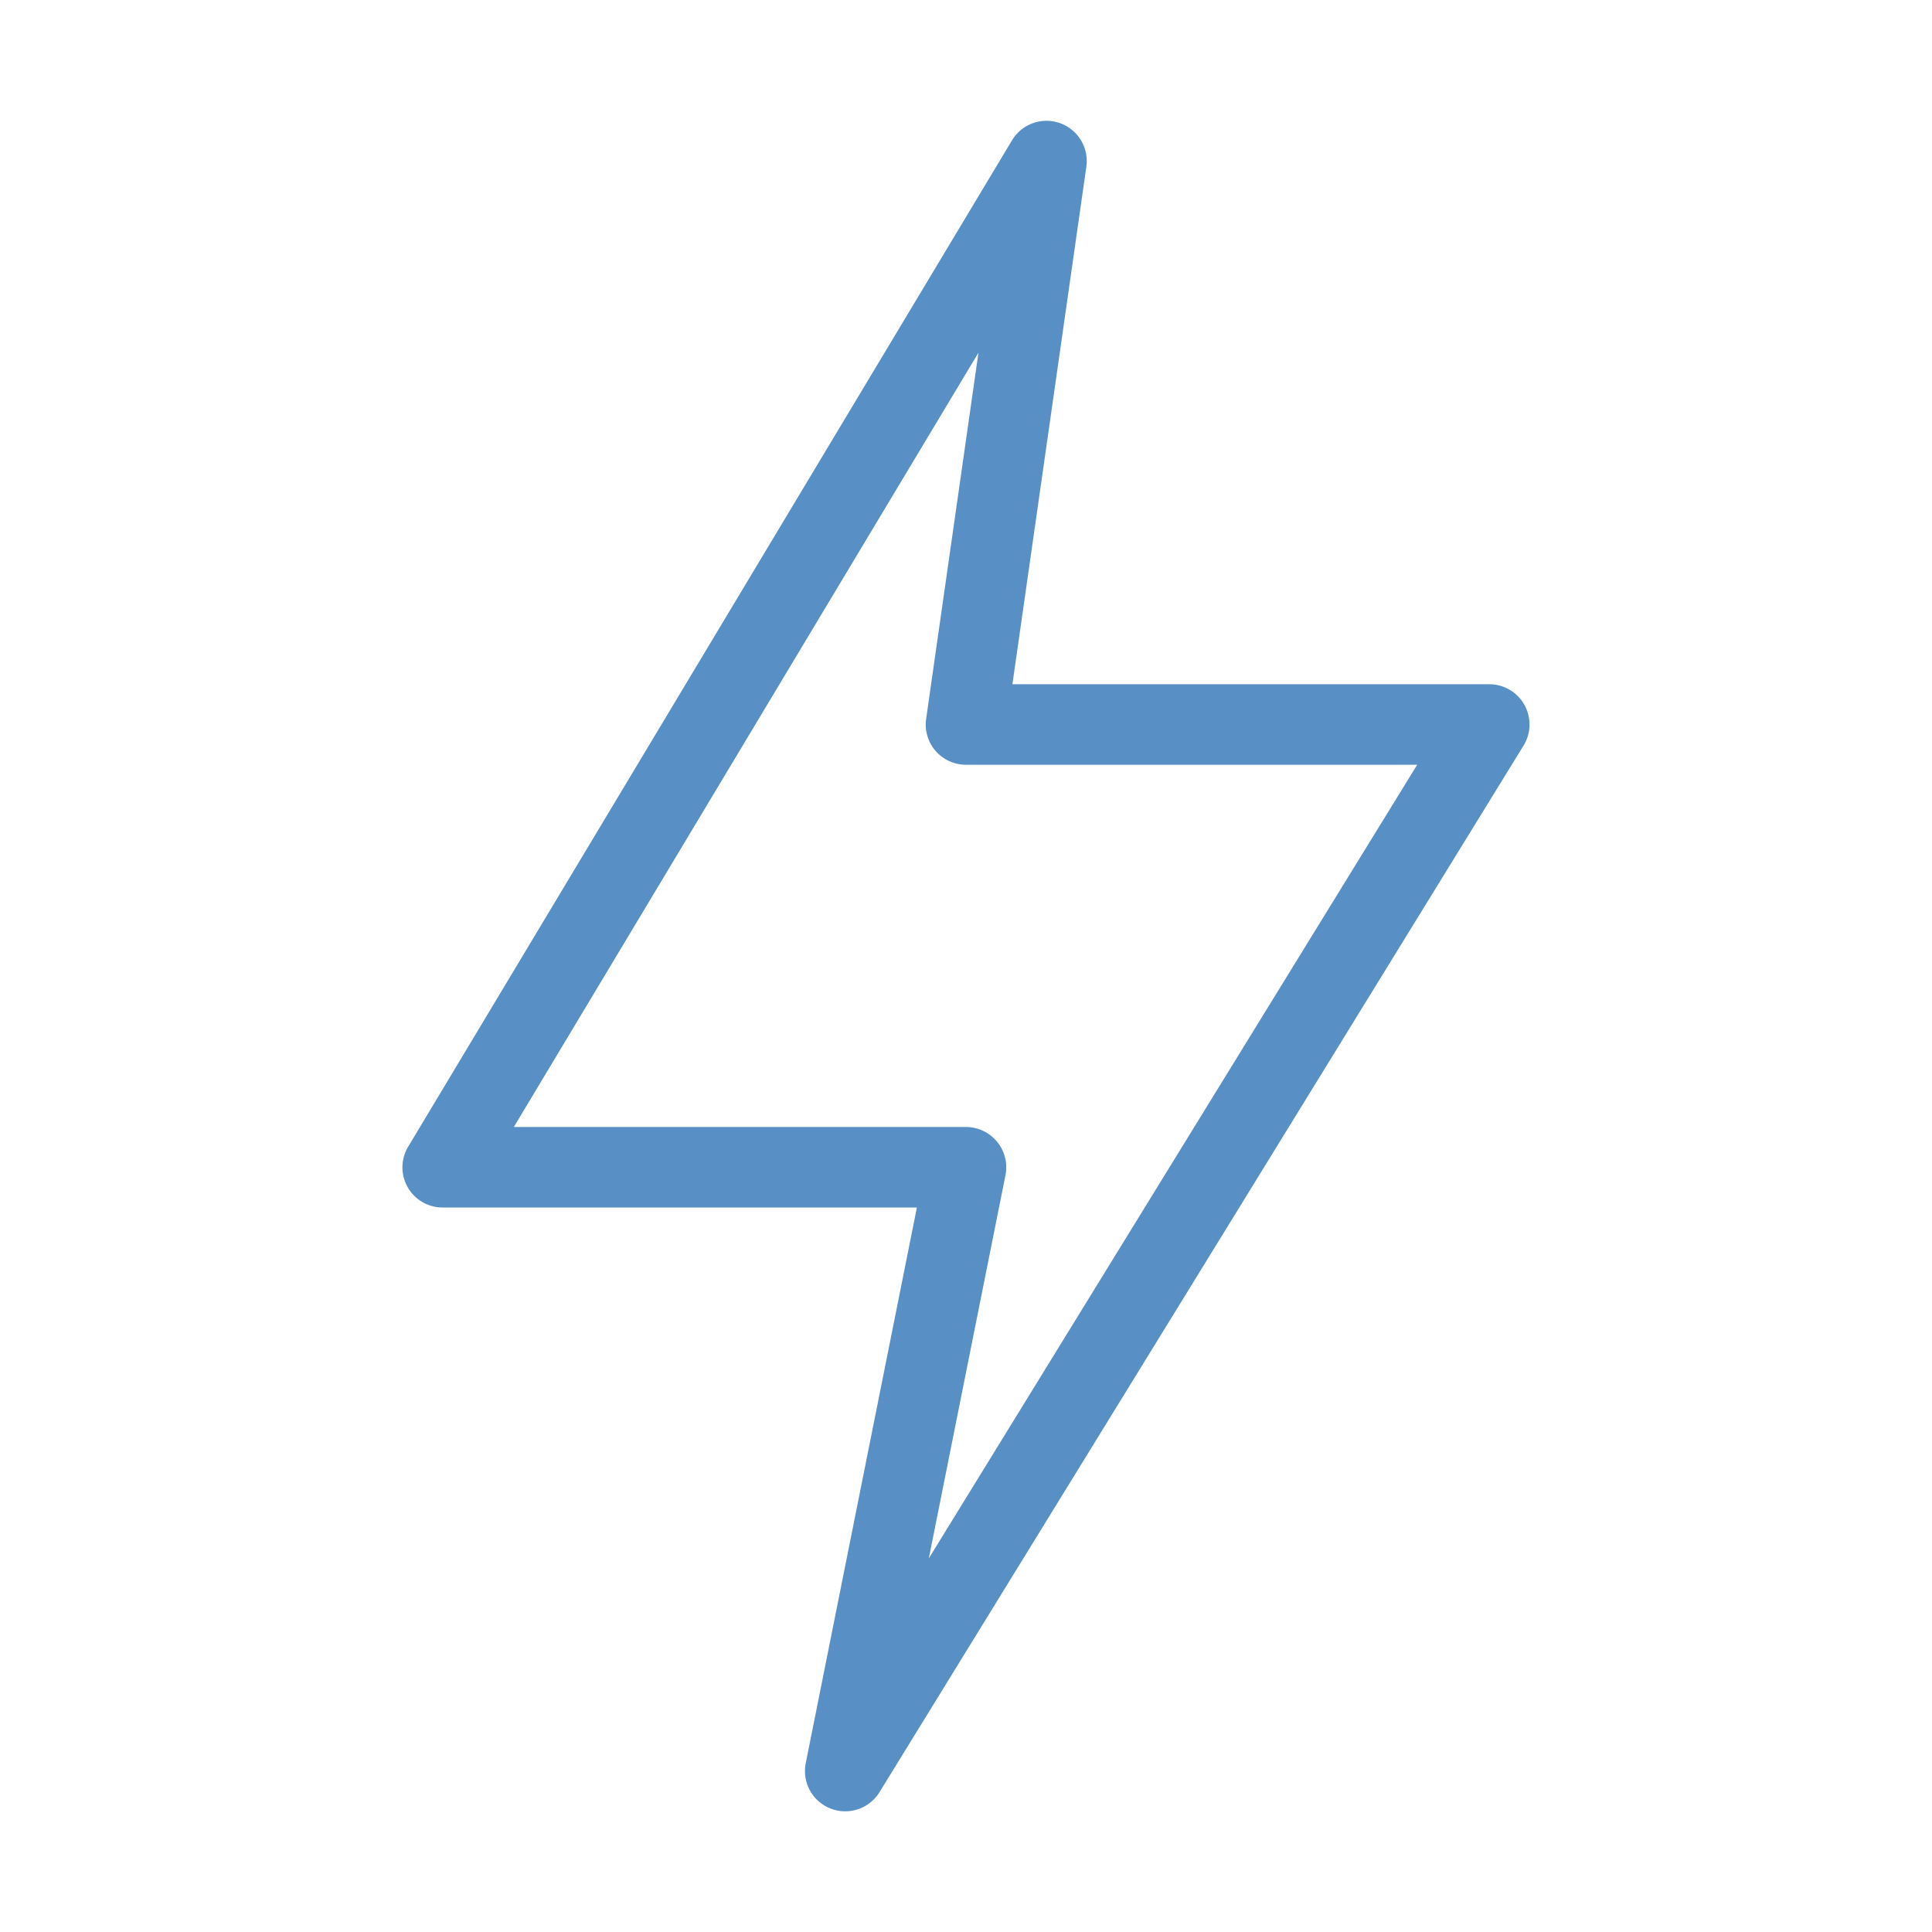
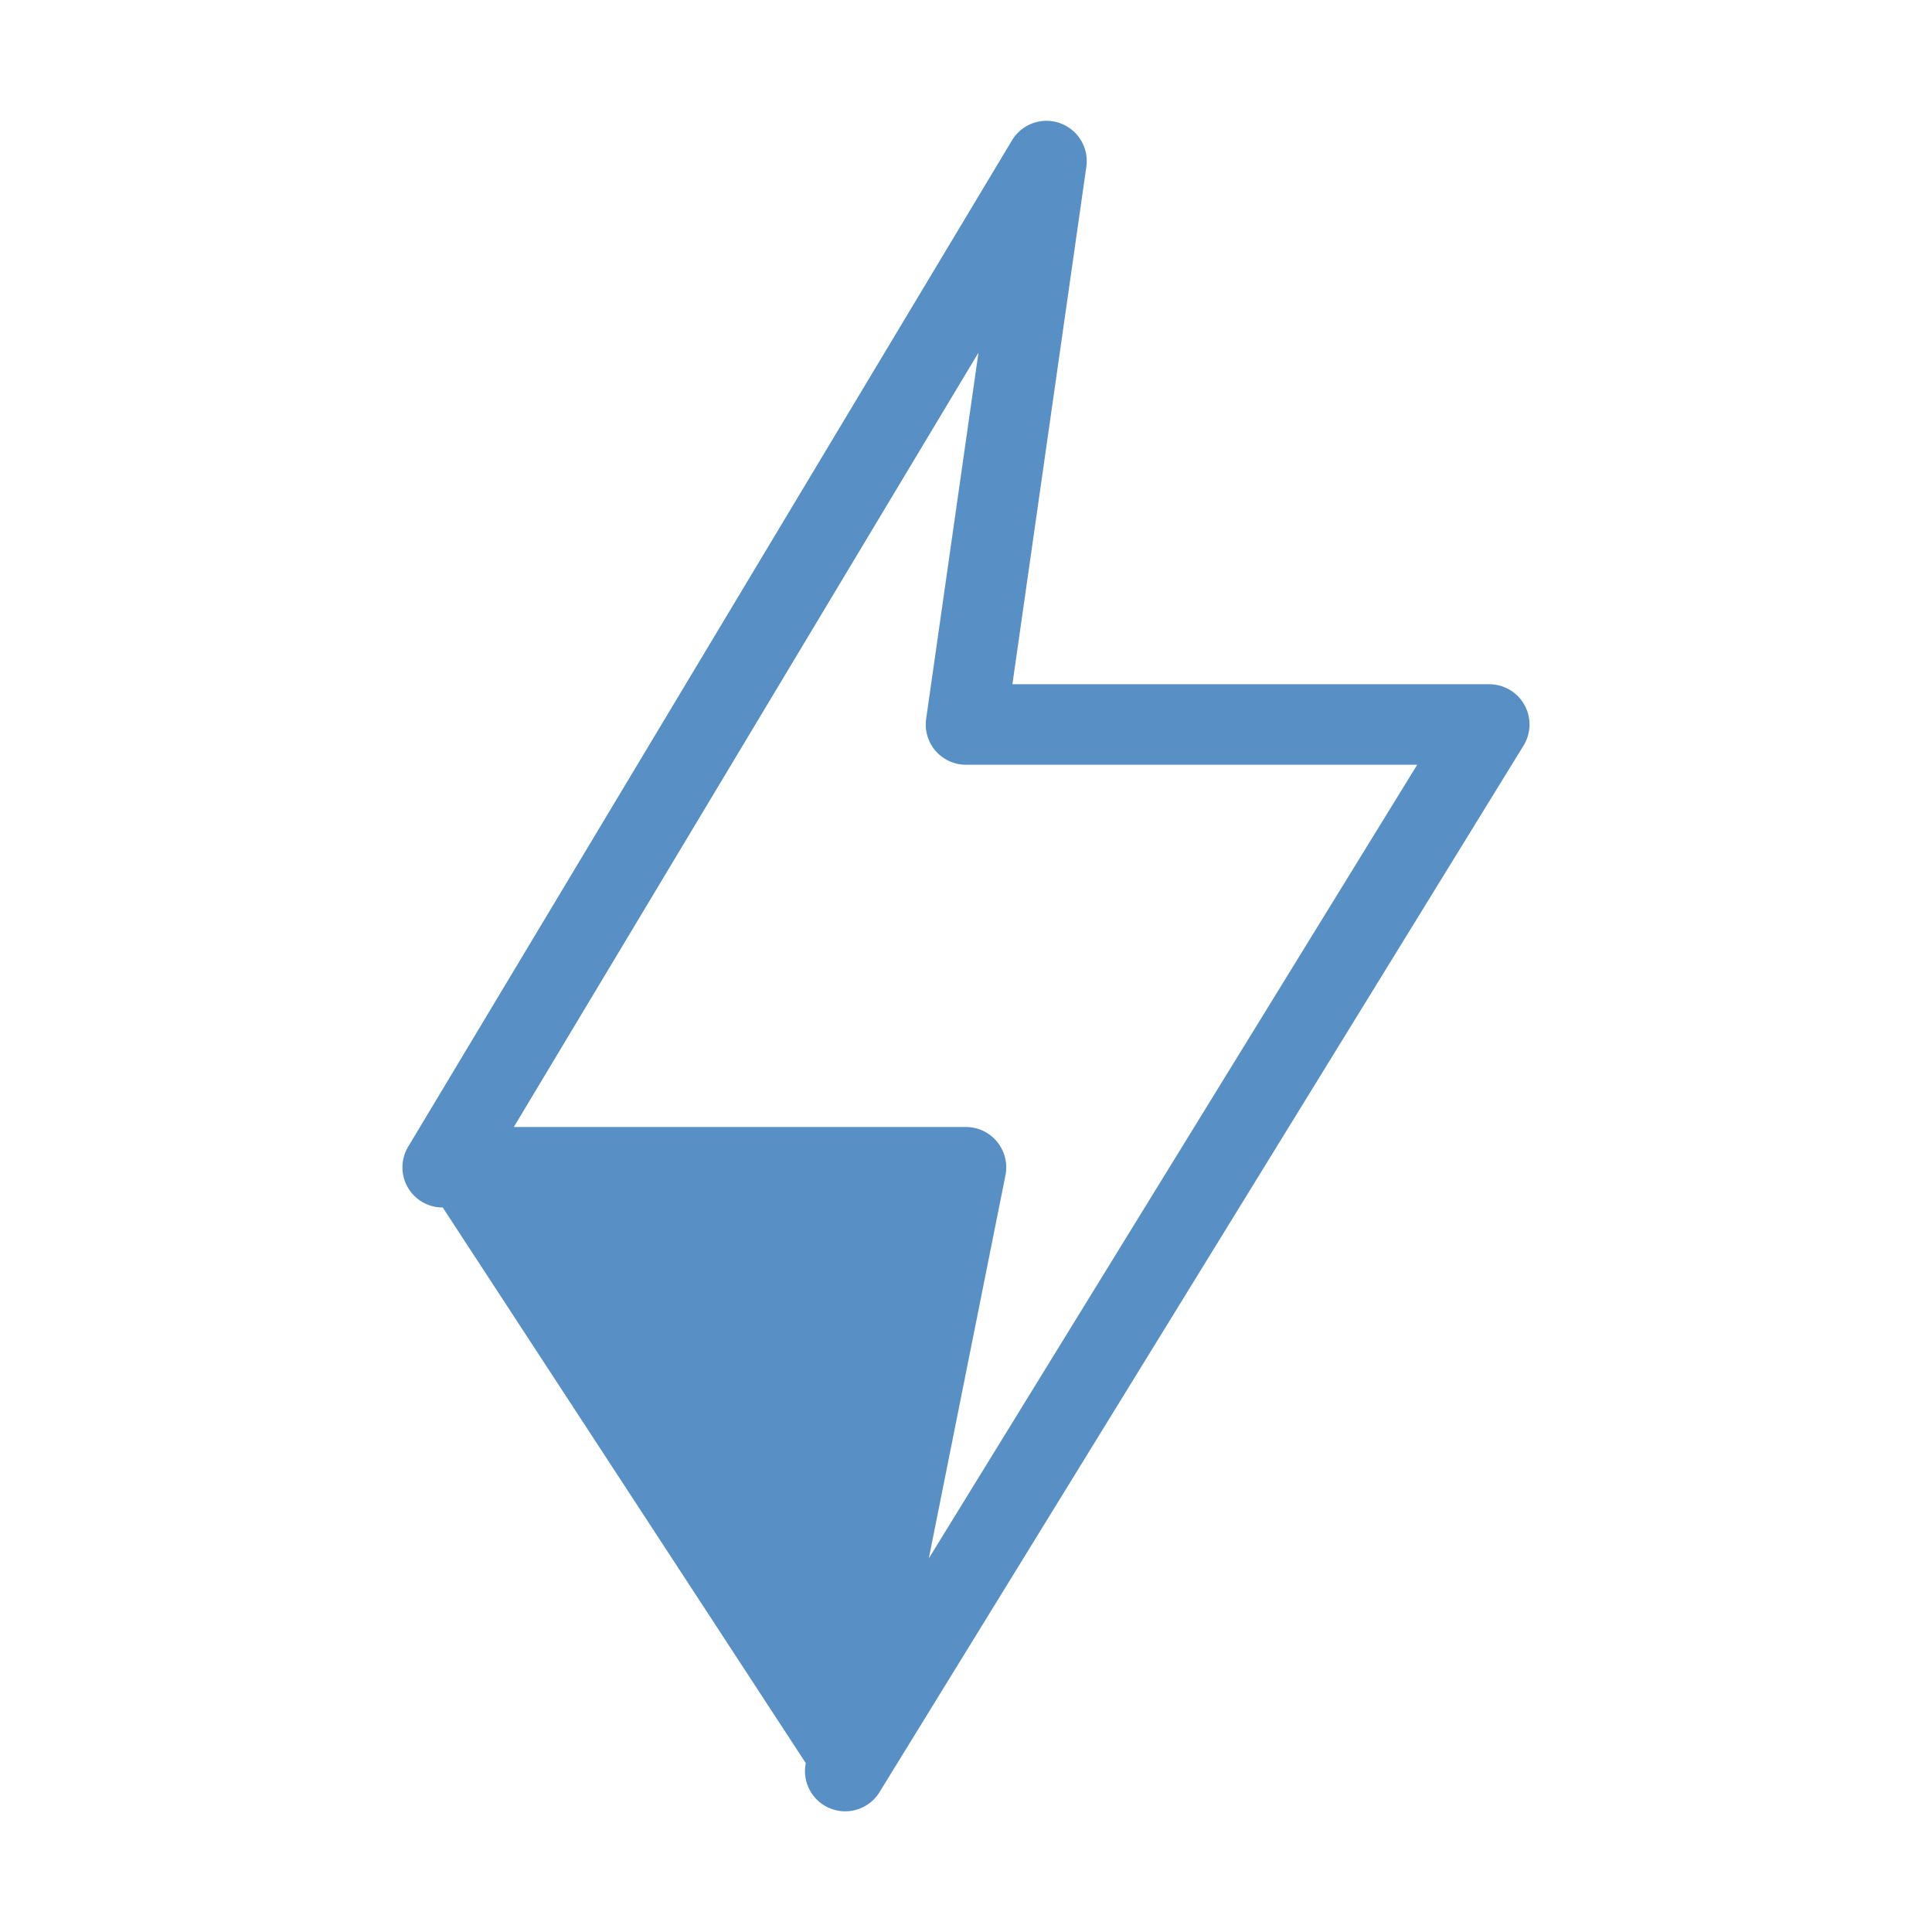
<svg xmlns="http://www.w3.org/2000/svg" version="1.1" width="512" height="512" x="0" y="0" viewBox="0 0 48 48" style="enable-background:new 0 0 512 512" xml:space="preserve" fill-rule="evenodd" class="">
  <g>
-     <path d="M20.019 43.804a1 1 0 0 0 1.833.72l16-26A1 1 0 0 0 37 17H25.153L26.99 4.141a1 1 0 0 0-1.847-.655l-15 25A.997.997 0 0 0 11 30h11.78zm3.057-5.086 1.905-9.522A1.003 1.003 0 0 0 24 28H12.766L24.31 8.761l-1.3 9.098A.999.999 0 0 0 24 19h11.21z" fill="#588fc4" opacity="1" data-original="#000000" />
+     <path d="M20.019 43.804a1 1 0 0 0 1.833.72l16-26A1 1 0 0 0 37 17H25.153L26.99 4.141a1 1 0 0 0-1.847-.655l-15 25A.997.997 0 0 0 11 30zm3.057-5.086 1.905-9.522A1.003 1.003 0 0 0 24 28H12.766L24.31 8.761l-1.3 9.098A.999.999 0 0 0 24 19h11.21z" fill="#588fc4" opacity="1" data-original="#000000" />
  </g>
</svg>